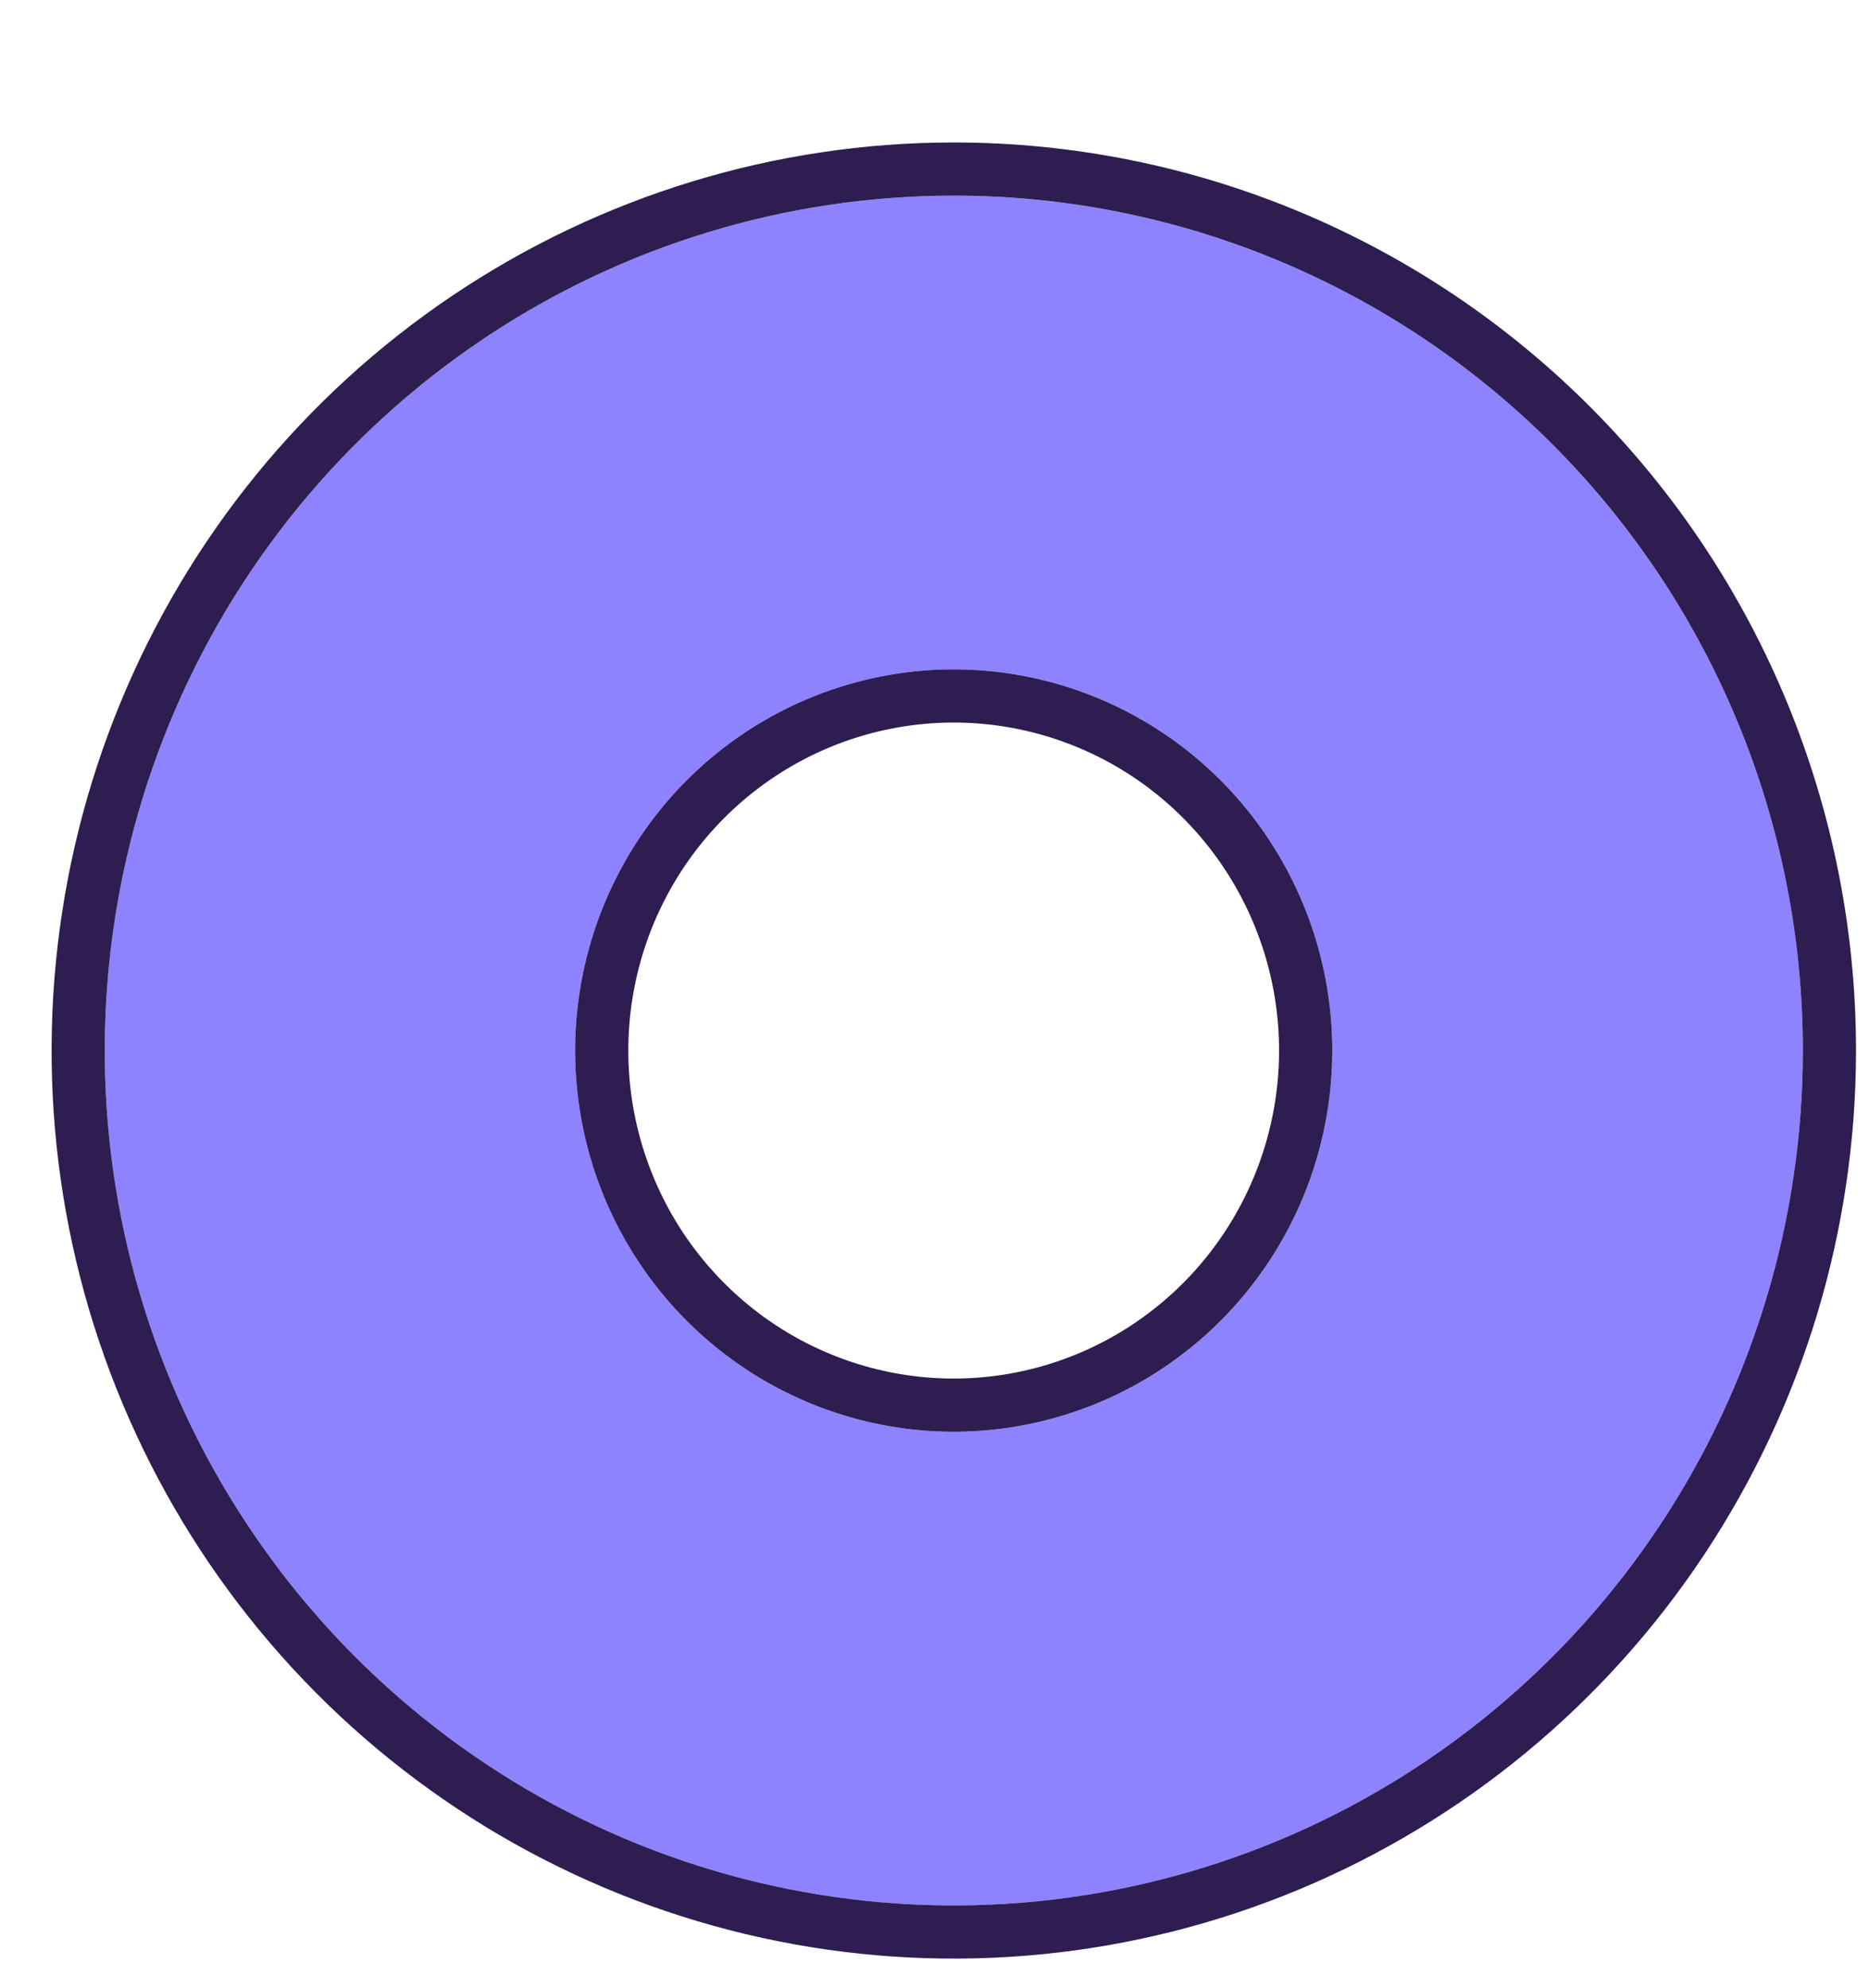
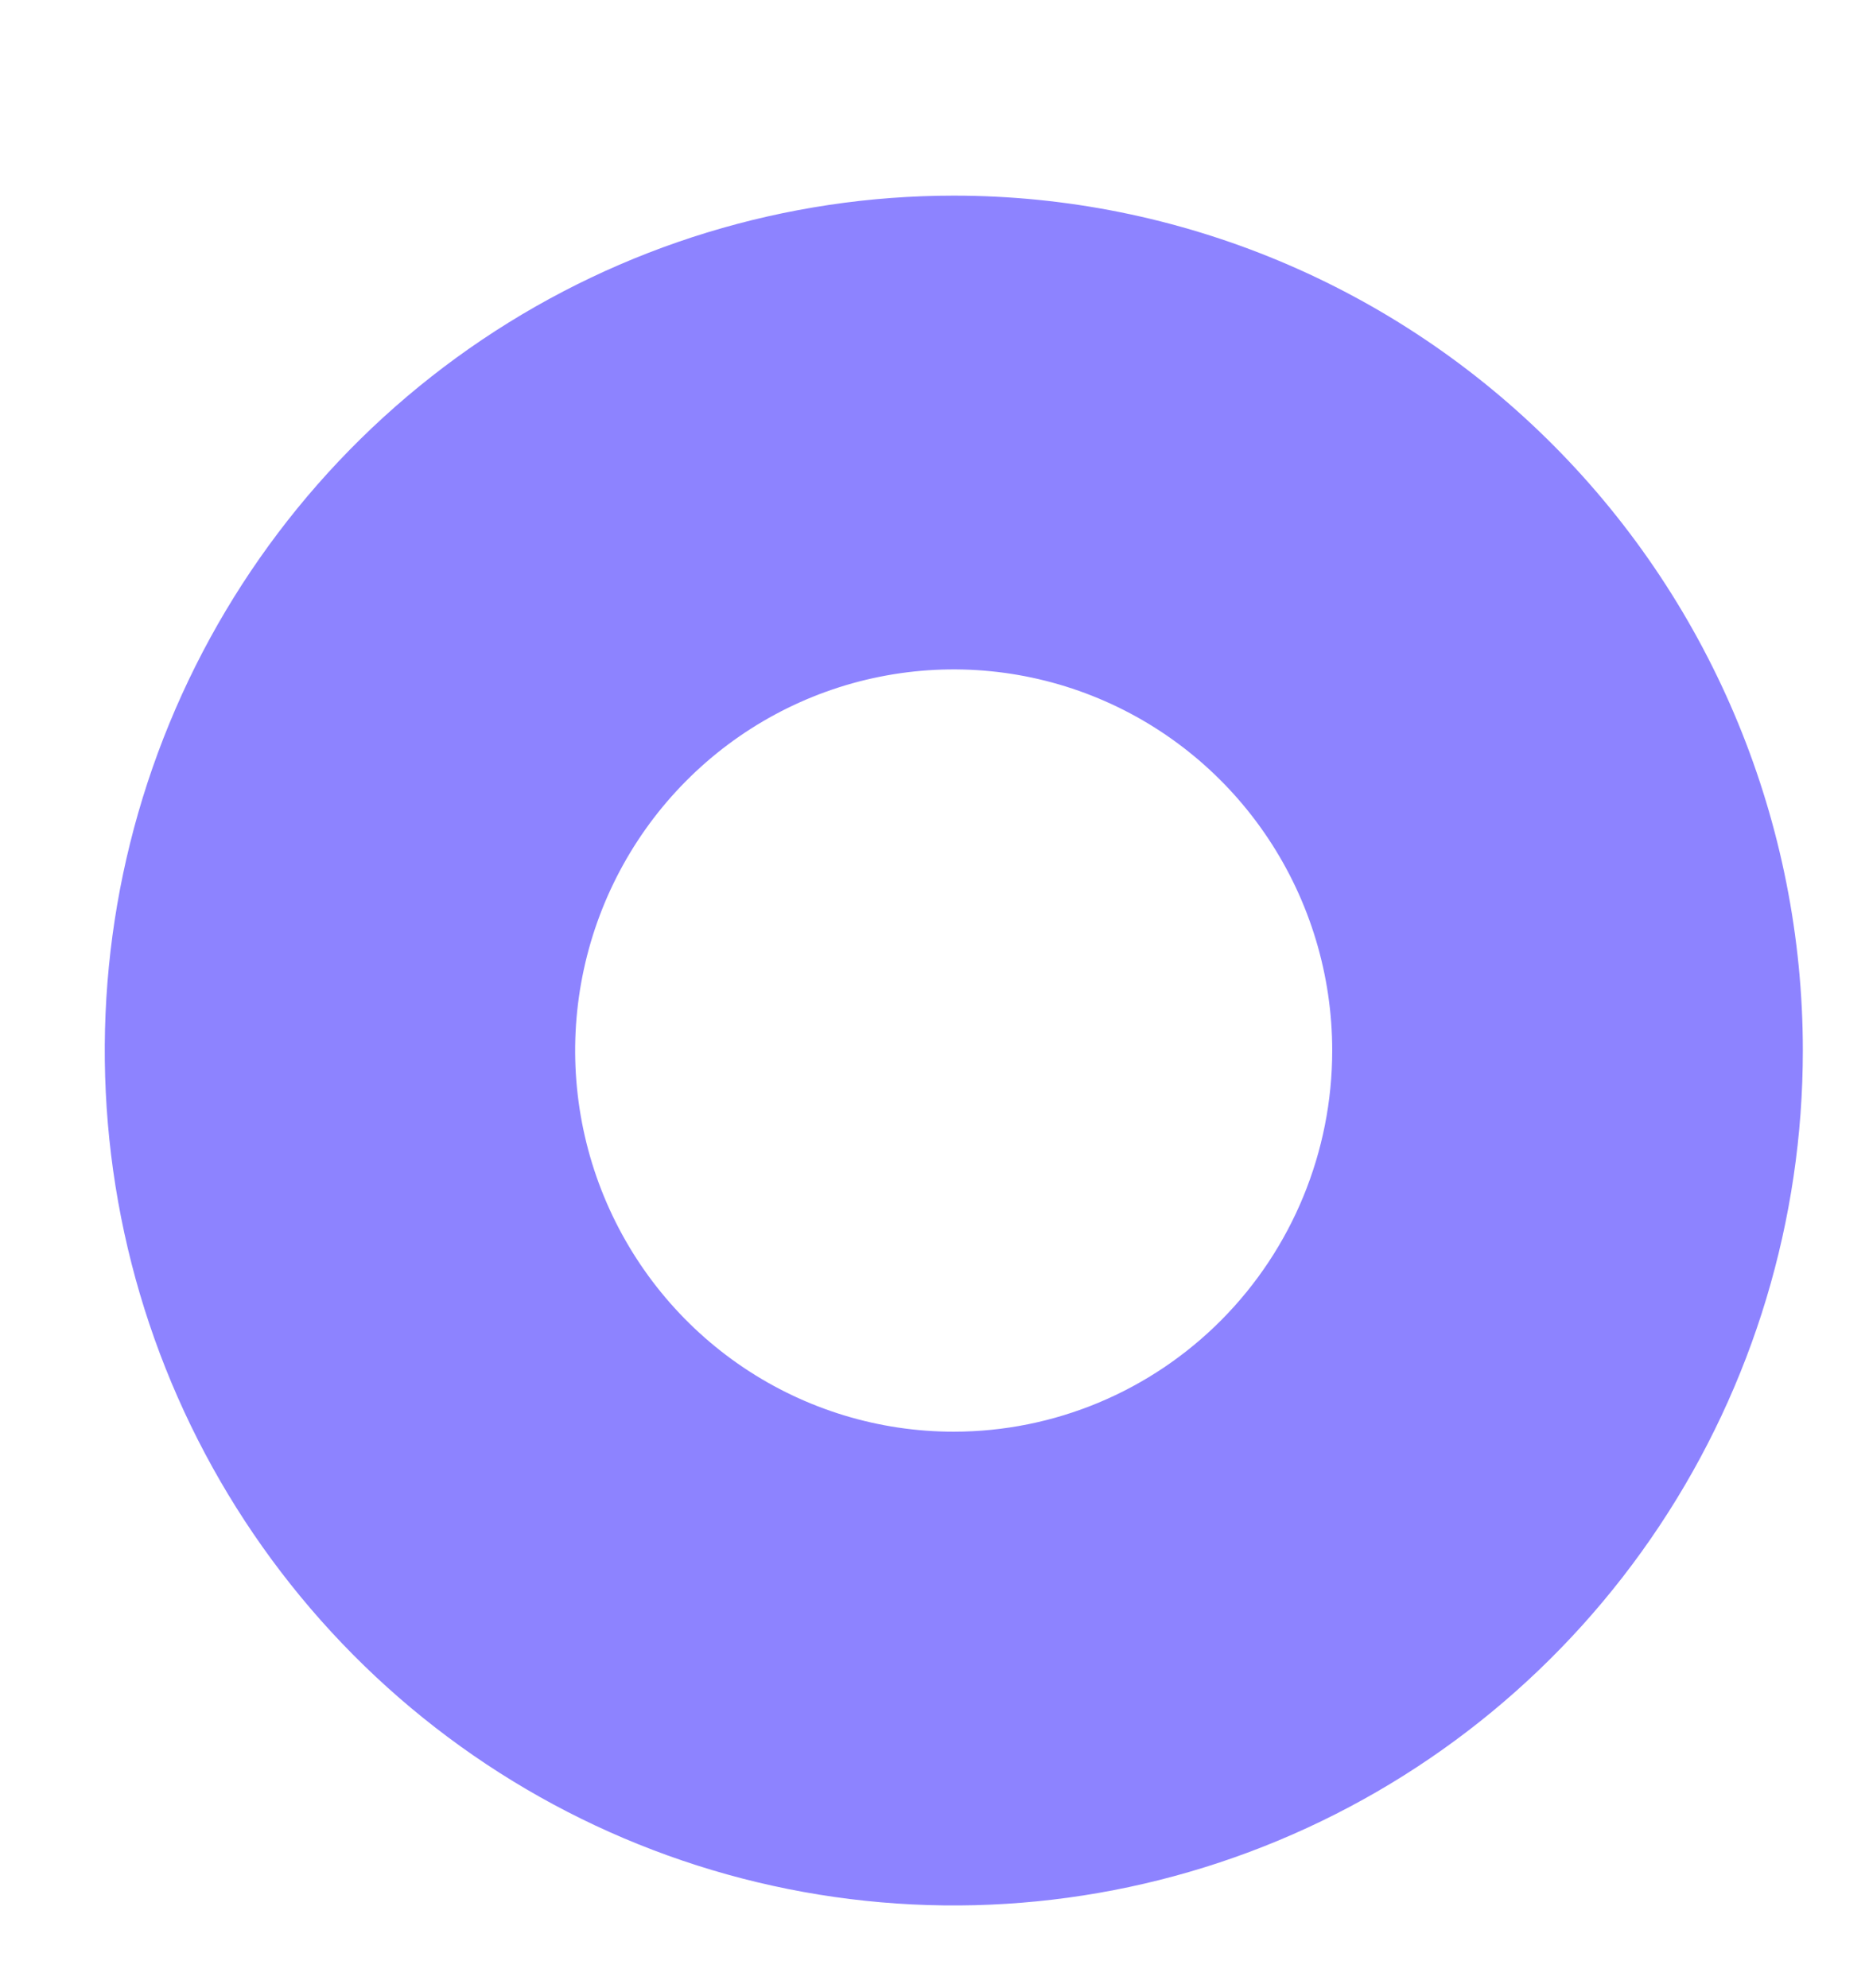
<svg xmlns="http://www.w3.org/2000/svg" fill="none" height="100%" overflow="visible" preserveAspectRatio="none" style="display: block;" viewBox="0 0 63 67" width="100%">
  <g filter="url(#filter0_d_0_3222)" id="Figure 3">
    <path d="M30.619 2C24.959 2 19.426 3.69 14.719 6.856C10.013 10.023 6.345 14.523 4.179 19.788C2.012 25.053 1.446 30.847 2.55 36.437C3.654 42.026 6.38 47.161 10.382 51.191C14.385 55.221 19.484 57.965 25.036 59.077C30.588 60.189 36.342 59.618 41.571 57.437C46.801 55.256 51.271 51.563 54.415 46.824C57.56 42.086 59.239 36.514 59.239 30.815C59.239 23.173 56.223 15.844 50.856 10.44C45.489 5.036 38.21 2 30.619 2ZM30.619 43.662C28.096 43.663 25.628 42.91 23.529 41.499C21.431 40.088 19.795 38.082 18.828 35.734C17.862 33.387 17.609 30.804 18.101 28.311C18.593 25.819 19.807 23.53 21.592 21.733C23.376 19.936 25.649 18.712 28.125 18.216C30.6 17.72 33.166 17.974 35.497 18.946C37.829 19.918 39.822 21.565 41.224 23.678C42.626 25.79 43.375 28.274 43.375 30.815C43.375 34.222 42.031 37.489 39.639 39.898C37.247 42.307 34.003 43.661 30.619 43.662Z" fill="#8D83FF" />
-     <path d="M30.619 1.104C38.449 1.104 45.958 4.236 51.492 9.809C57.026 15.381 60.135 22.938 60.135 30.815C60.135 36.69 58.404 42.434 55.162 47.319C51.92 52.205 47.31 56.014 41.916 58.264C36.522 60.513 30.587 61.102 24.86 59.955C19.134 58.808 13.874 55.978 9.747 51.822C5.62 47.667 2.809 42.373 1.671 36.61C0.533 30.848 1.117 24.875 3.351 19.447C5.584 14.019 9.366 9.379 14.22 6.113C19.073 2.848 24.78 1.105 30.619 1.104ZM35.152 19.773C32.985 18.869 30.601 18.633 28.301 19.094C26 19.555 23.887 20.693 22.227 22.364C20.568 24.036 19.437 26.166 18.98 28.485C18.522 30.805 18.757 33.209 19.656 35.394C20.555 37.578 22.078 39.444 24.029 40.756C25.981 42.068 28.274 42.767 30.619 42.767C33.763 42.766 36.778 41.507 39.003 39.267C41.228 37.026 42.48 33.986 42.48 30.815C42.48 28.45 41.782 26.138 40.477 24.173C39.173 22.207 37.32 20.676 35.152 19.773Z" stroke="#2D1D51" stroke-width="1.792" />
  </g>
  <defs>
    <filter color-interpolation-filters="sRGB" filterUnits="userSpaceOnUse" height="65.807" id="filter0_d_0_3222" width="62.353" x="0.208" y="0.208">
      <feFlood flood-opacity="0" result="BackgroundImageFix" />
      <feColorMatrix in="SourceAlpha" result="hardAlpha" type="matrix" values="0 0 0 0 0 0 0 0 0 0 0 0 0 0 0 0 0 0 127 0" />
      <feOffset dx="1.531" dy="4.594" />
      <feComposite in2="hardAlpha" operator="out" />
      <feColorMatrix type="matrix" values="0 0 0 0 0.176 0 0 0 0 0.114 0 0 0 0 0.318 0 0 0 1 0" />
      <feBlend in2="BackgroundImageFix" mode="normal" result="effect1_dropShadow_0_3222" />
      <feBlend in="SourceGraphic" in2="effect1_dropShadow_0_3222" mode="normal" result="shape" />
    </filter>
  </defs>
</svg>